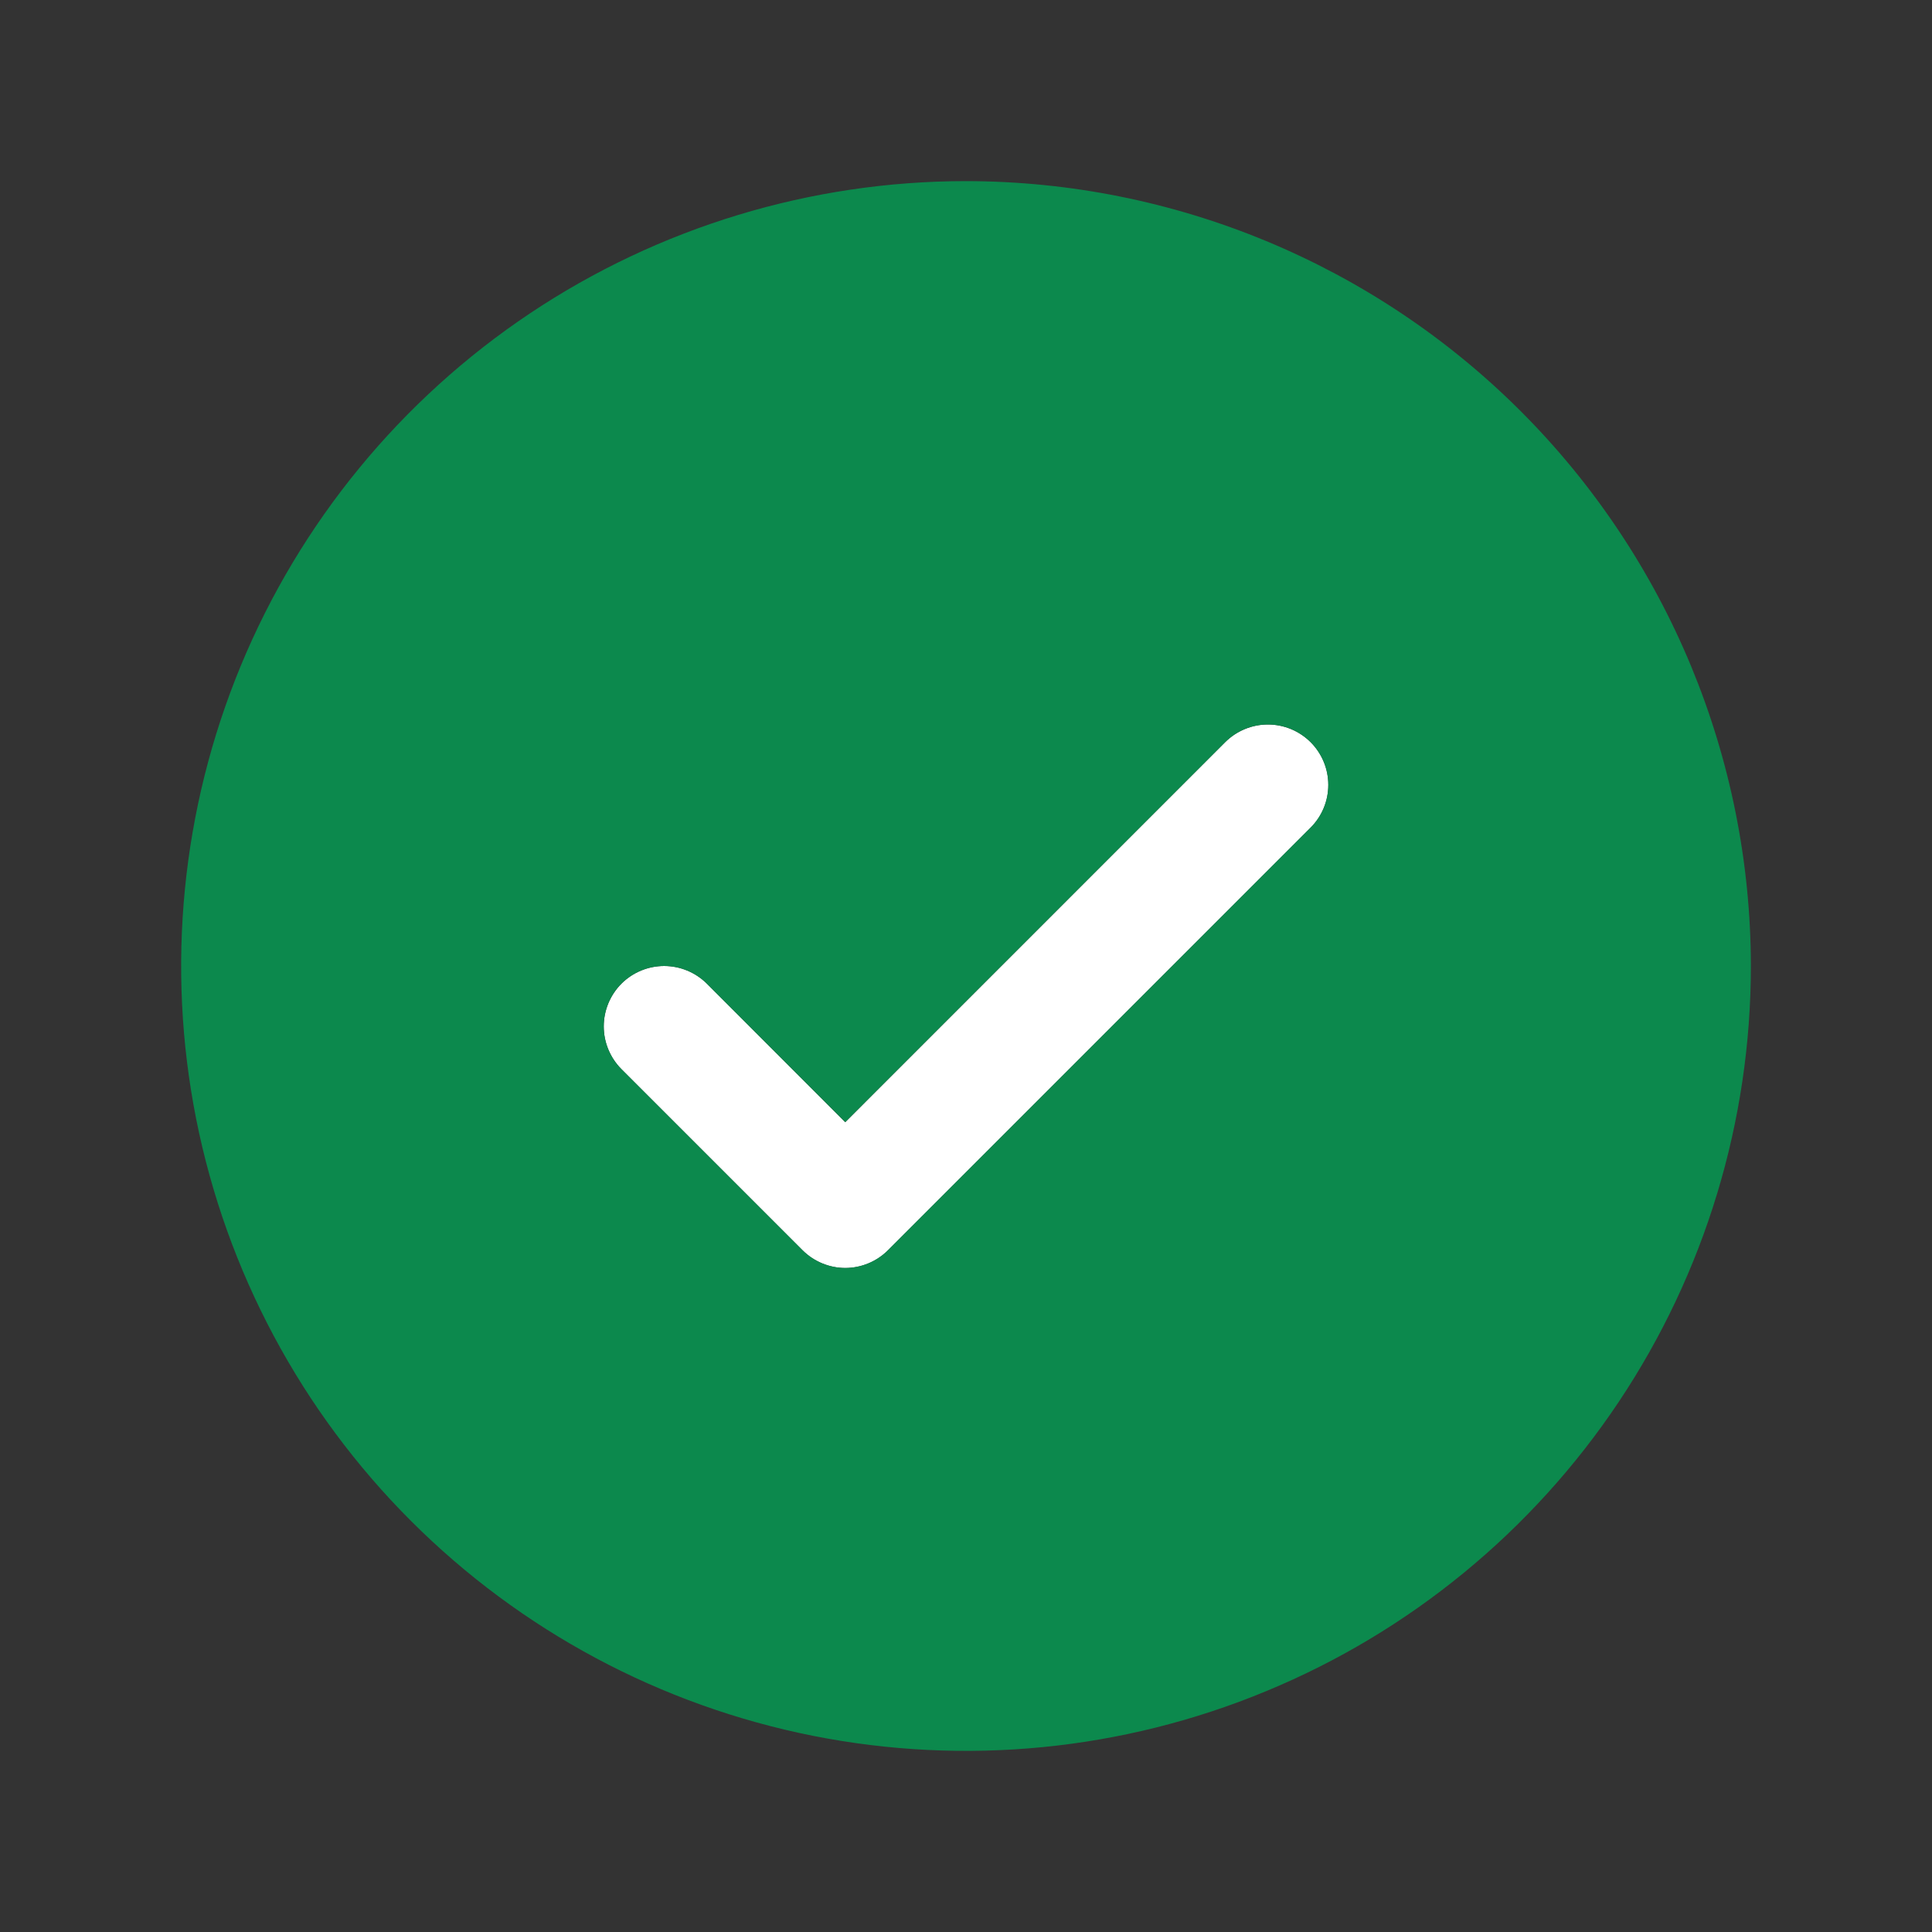
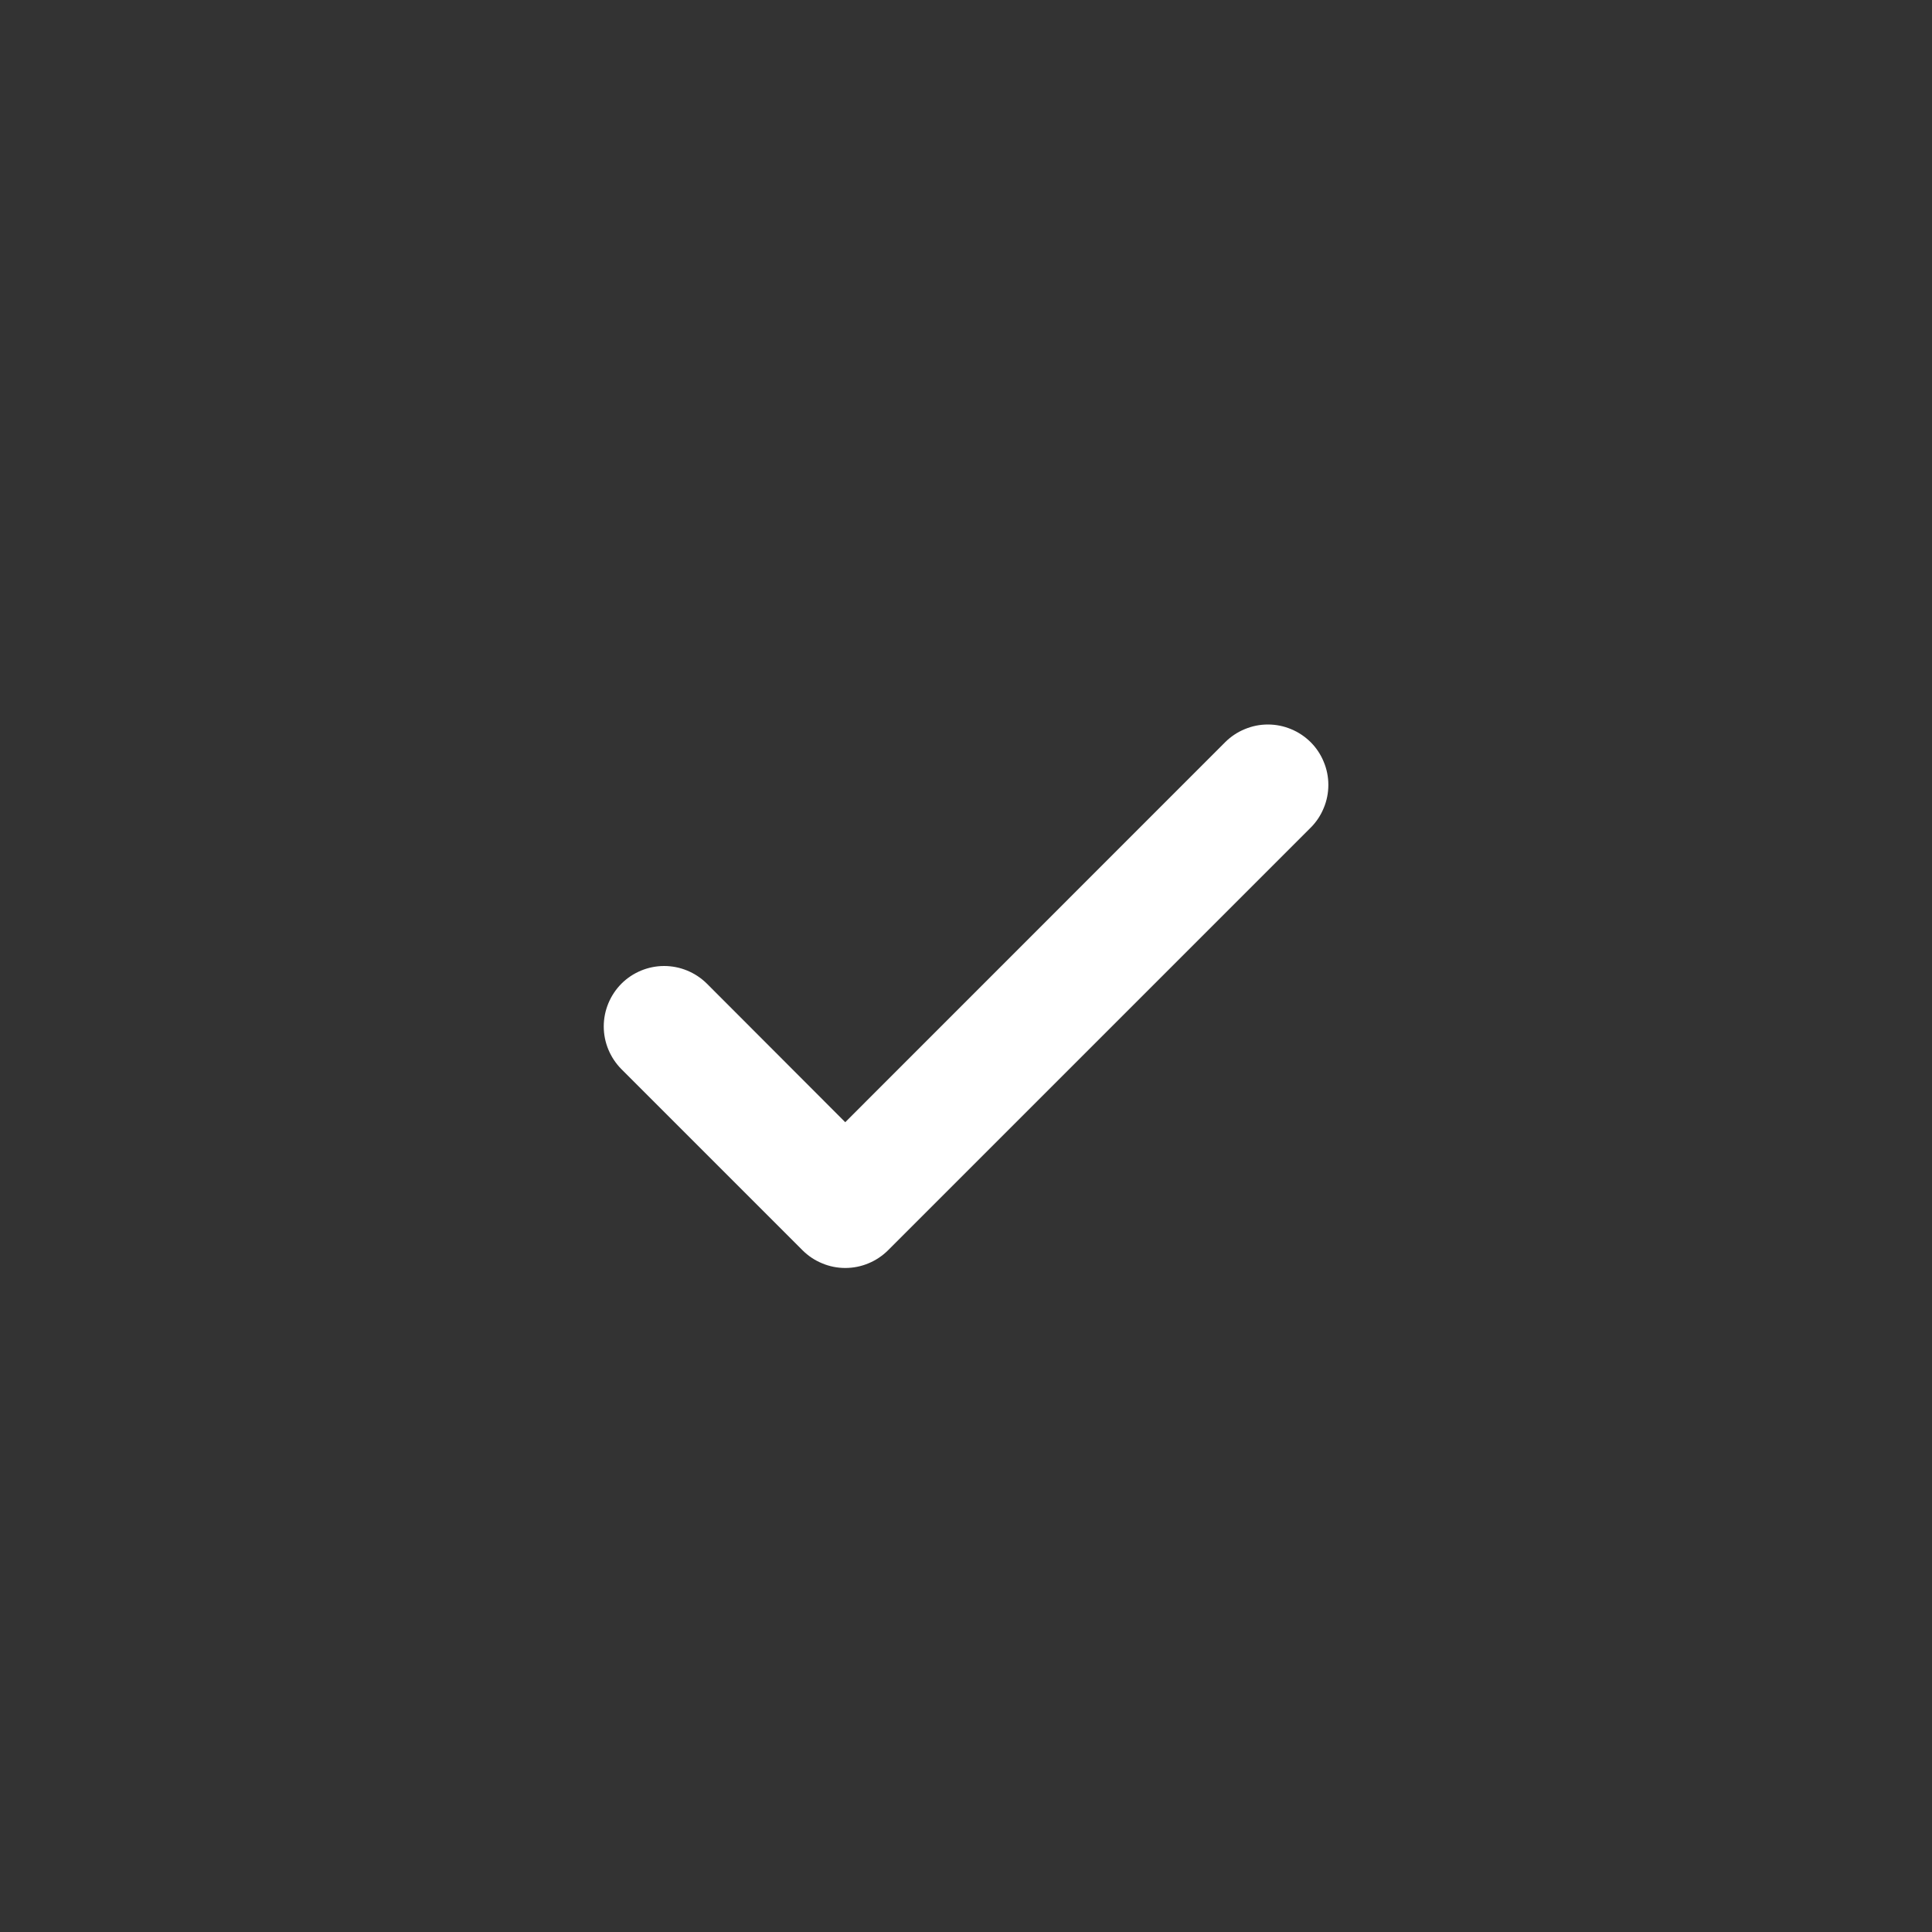
<svg xmlns="http://www.w3.org/2000/svg" width="20" height="20" viewBox="0 0 20 20" fill="none">
  <rect x="0" y="0" width="20" height="20" fill="#333333" stroke="none" />
  <path d="M13.703 7.886C13.672 7.81 13.626 7.741 13.568 7.683C13.509 7.625 13.441 7.579 13.365 7.548C13.289 7.516 13.207 7.5 13.125 7.5C13.043 7.5 12.962 7.516 12.886 7.548C12.81 7.579 12.741 7.625 12.683 7.683L8.75 11.617L7.318 10.183C7.2 10.066 7.041 10 6.875 10C6.71 10 6.55 10.066 6.433 10.183C6.316 10.301 6.25 10.46 6.25 10.626C6.25 10.791 6.316 10.95 6.433 11.068L8.308 12.943C8.366 13.001 8.435 13.047 8.511 13.078C8.587 13.11 8.668 13.126 8.75 13.126C8.832 13.126 8.914 13.11 8.99 13.078C9.066 13.047 9.134 13.001 9.193 12.943L13.568 8.568C13.626 8.51 13.672 8.441 13.703 8.365C13.735 8.289 13.751 8.208 13.751 8.125C13.751 8.043 13.735 7.962 13.703 7.886Z" fill="white" />
-   <path d="M10 1.875C8.393 1.875 6.822 2.352 5.486 3.244C4.15 4.137 3.108 5.406 2.493 6.891C1.879 8.375 1.718 10.009 2.031 11.585C2.345 13.161 3.118 14.609 4.255 15.745C5.391 16.881 6.839 17.655 8.415 17.969C9.991 18.282 11.625 18.122 13.109 17.506C14.594 16.892 15.863 15.85 16.756 14.514C17.648 13.178 18.125 11.607 18.125 10C18.123 7.846 17.266 5.781 15.743 4.257C14.22 2.734 12.154 1.877 10 1.875ZM13.567 8.567L9.192 12.942C9.134 13 9.065 13.046 8.989 13.078C8.913 13.109 8.832 13.126 8.75 13.126C8.668 13.126 8.587 13.109 8.511 13.078C8.435 13.046 8.366 13 8.308 12.942L6.433 11.067C6.316 10.95 6.25 10.791 6.25 10.625C6.25 10.459 6.316 10.3 6.433 10.183C6.55 10.066 6.709 10 6.875 10C7.041 10 7.2 10.066 7.317 10.183L8.75 11.616L12.683 7.683C12.741 7.625 12.81 7.579 12.886 7.547C12.962 7.516 13.043 7.5 13.125 7.5C13.207 7.5 13.288 7.516 13.364 7.547C13.44 7.579 13.509 7.625 13.567 7.683C13.625 7.741 13.671 7.81 13.703 7.886C13.734 7.962 13.75 8.043 13.75 8.125C13.75 8.207 13.734 8.288 13.703 8.364C13.671 8.44 13.625 8.509 13.567 8.567Z" fill="#0C894D" />
</svg>